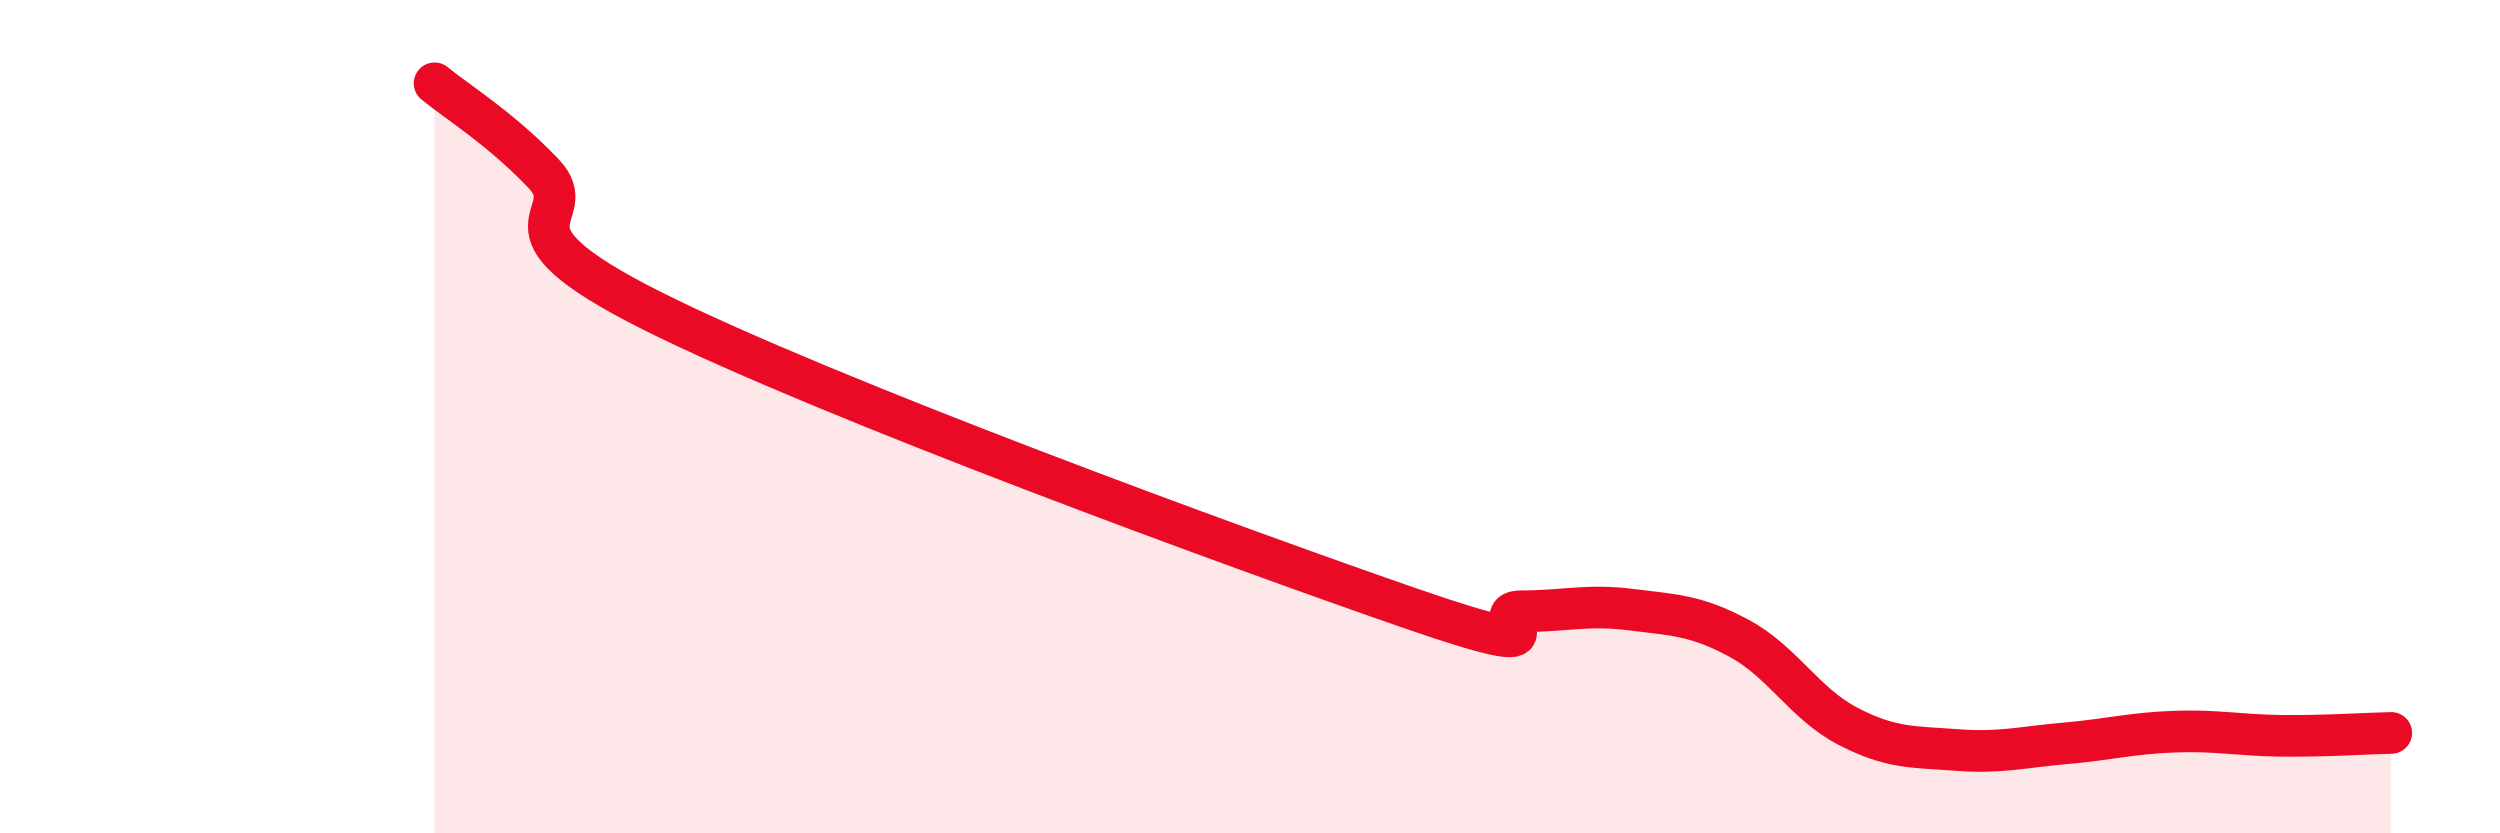
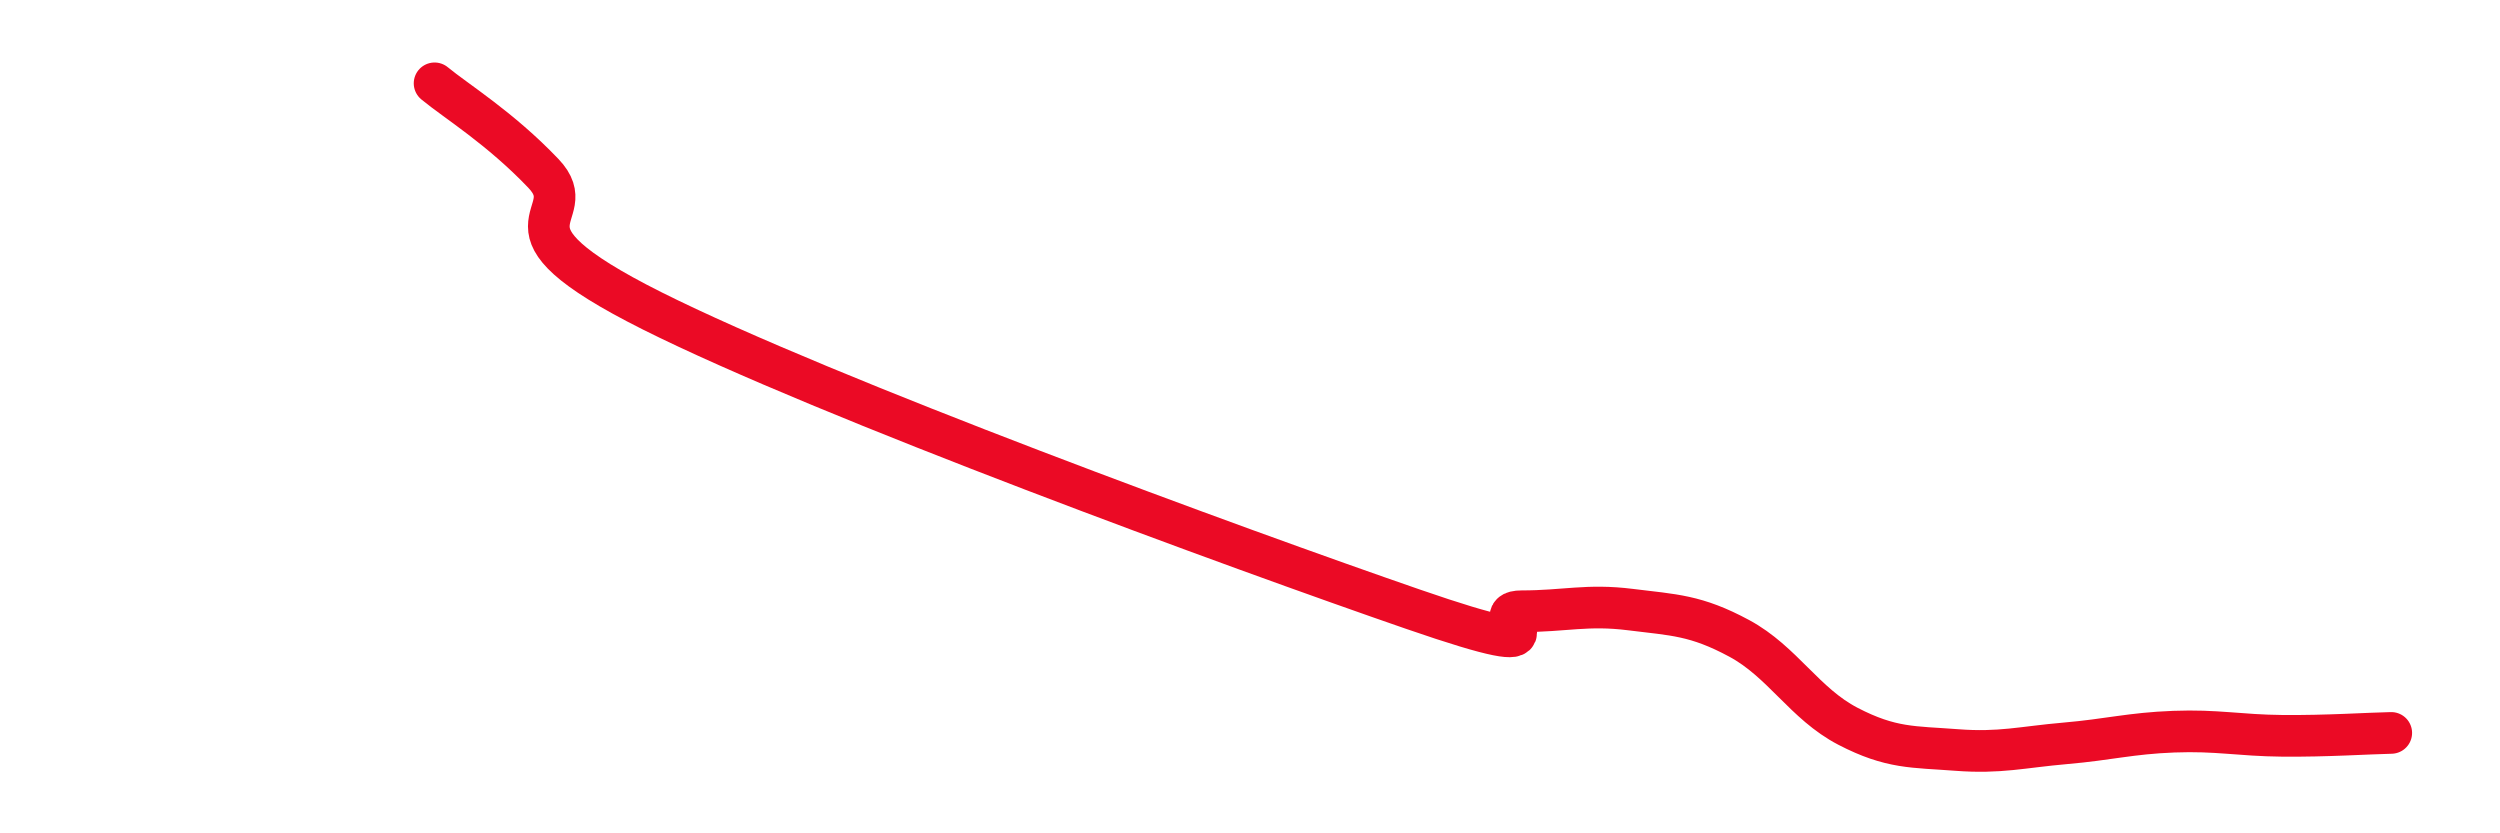
<svg xmlns="http://www.w3.org/2000/svg" width="60" height="20" viewBox="0 0 60 20">
-   <path d="M 10.43,2 C 10.95,2.43 12,3.07 13.04,4.16 C 14.08,5.25 11.48,5.37 15.65,7.46 C 19.82,9.55 29.74,13.18 33.91,14.62 C 38.08,16.06 35.48,14.67 36.52,14.67 C 37.56,14.67 38.09,14.5 39.13,14.63 C 40.17,14.76 40.7,14.76 41.74,15.32 C 42.78,15.88 43.31,16.89 44.35,17.43 C 45.39,17.97 45.92,17.92 46.96,18 C 48,18.08 48.53,17.93 49.57,17.84 C 50.61,17.75 51.13,17.6 52.17,17.56 C 53.21,17.52 53.74,17.65 54.78,17.66 C 55.82,17.67 56.87,17.6 57.39,17.59L57.39 20L10.43 20Z" fill="#EB0A25" opacity="0.1" stroke-linecap="round" stroke-linejoin="round" />
  <path d="M 10.43,2 C 10.95,2.43 12,3.07 13.04,4.16 C 14.08,5.25 11.48,5.37 15.65,7.46 C 19.82,9.55 29.74,13.18 33.91,14.62 C 38.08,16.06 35.48,14.67 36.52,14.67 C 37.56,14.67 38.09,14.5 39.13,14.63 C 40.17,14.76 40.7,14.76 41.74,15.32 C 42.78,15.88 43.31,16.89 44.35,17.43 C 45.39,17.97 45.92,17.92 46.96,18 C 48,18.08 48.53,17.93 49.57,17.84 C 50.61,17.75 51.13,17.6 52.17,17.56 C 53.21,17.52 53.74,17.65 54.78,17.66 C 55.82,17.67 56.87,17.6 57.39,17.59" stroke="#EB0A25" stroke-width="1" fill="none" stroke-linecap="round" stroke-linejoin="round" />
</svg>